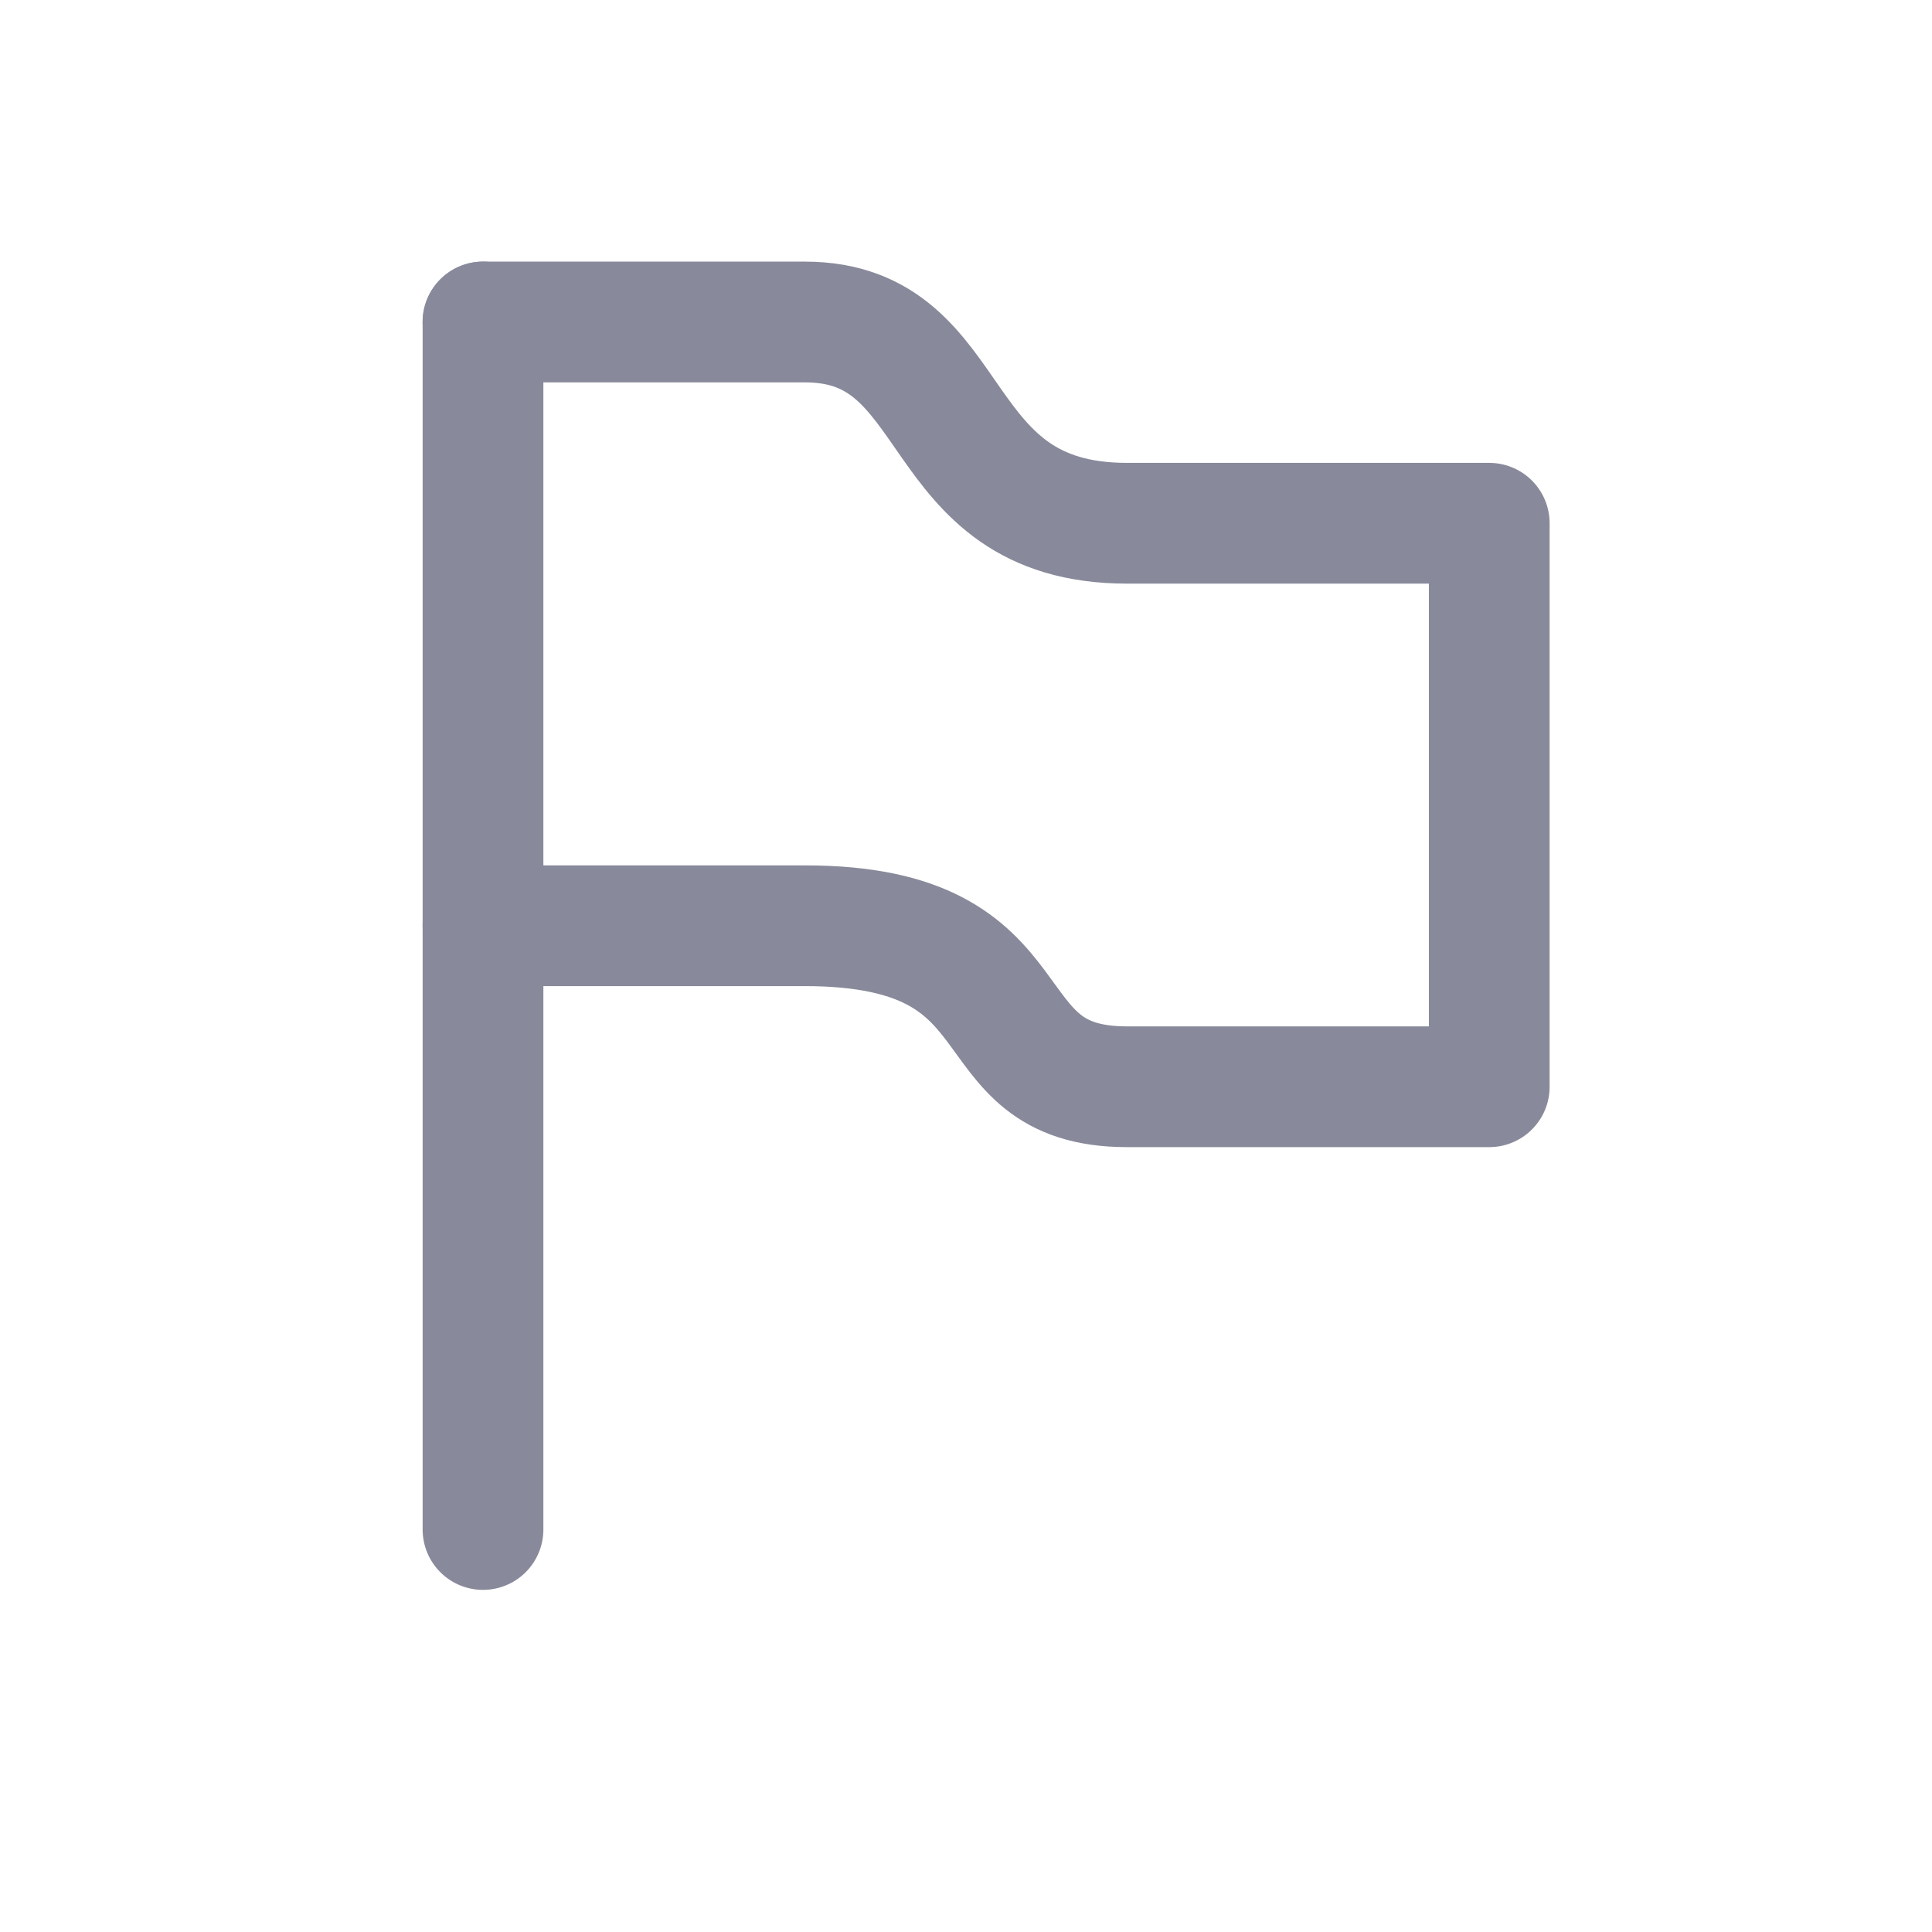
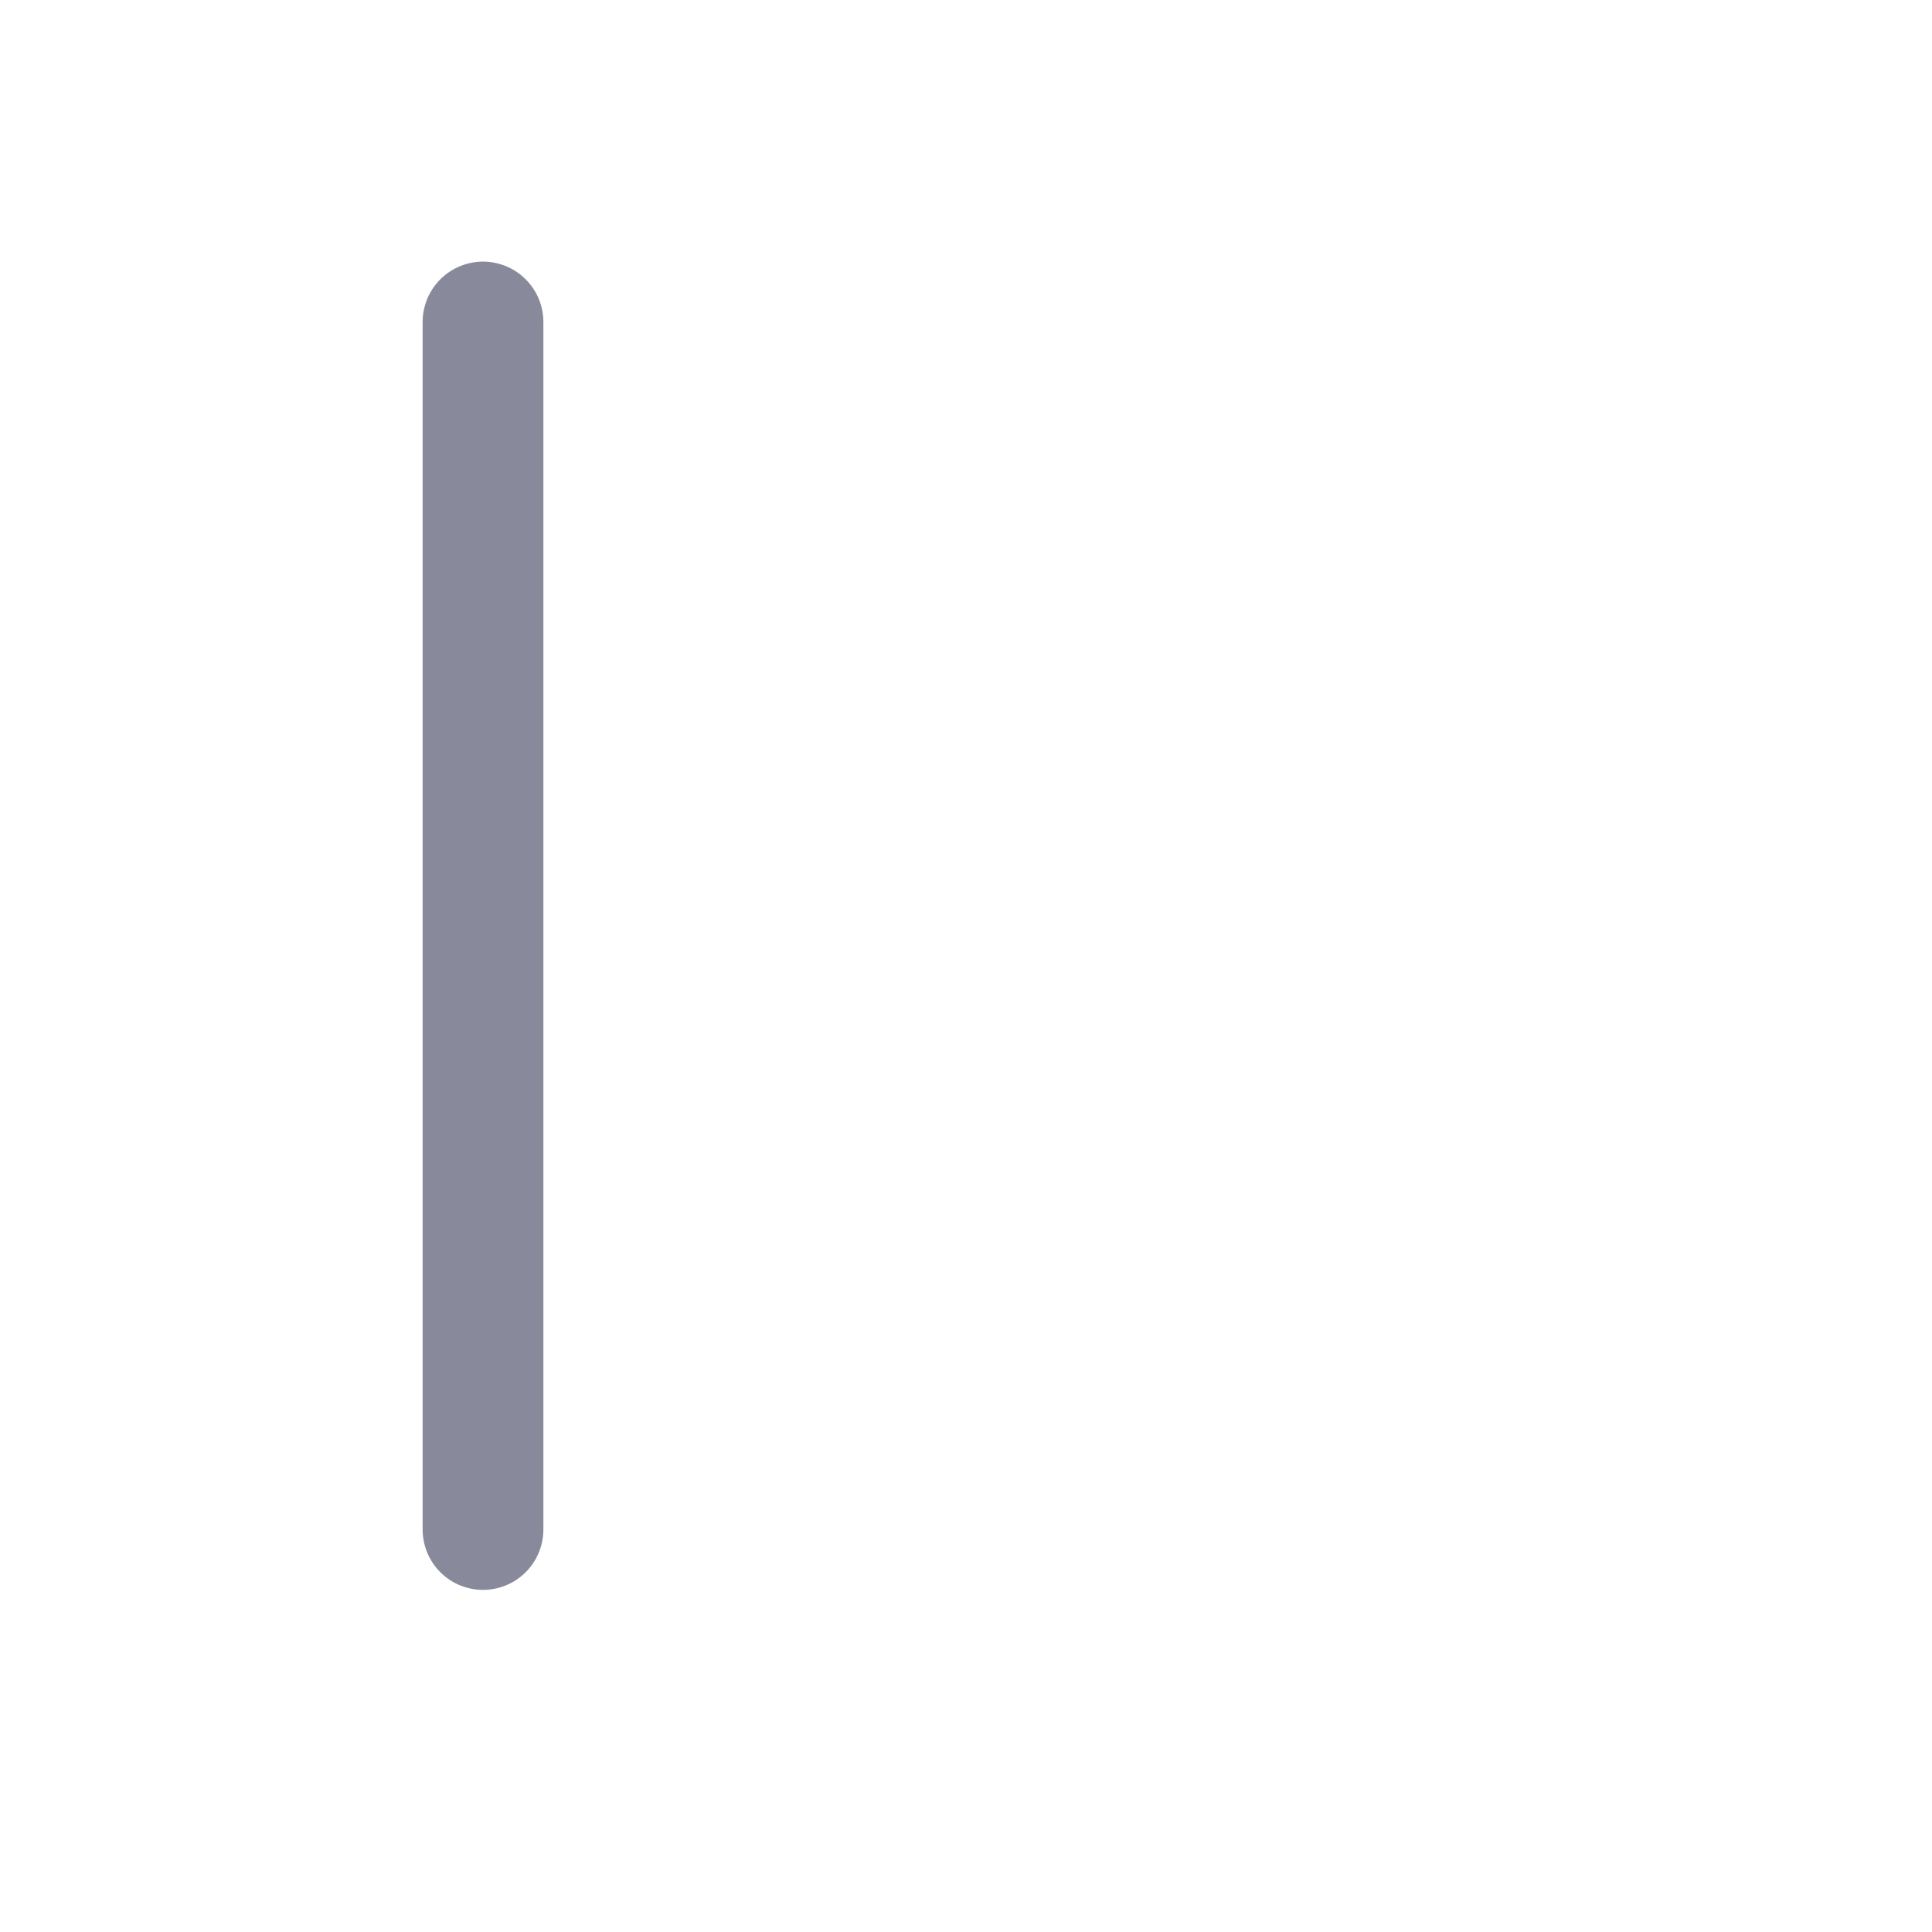
<svg xmlns="http://www.w3.org/2000/svg" width="24" height="24" viewBox="0 0 24 24" fill="none">
  <path d="M6 19L6 4" stroke="#888A9B" stroke-width="1.5" stroke-linecap="round" stroke-linejoin="round" />
-   <path d="M6 4C6.833 4 8.4 4 10 4C12 4 11.5 6.5 14 6.5C16 6.5 17.833 6.5 18.5 6.5V13.5C17.667 13.5 15.6 13.5 14 13.5C12 13.5 13 11.5 10 11.5C7.6 11.5 6.333 11.5 6 11.5" stroke="#888A9B" stroke-width="1.5" stroke-linecap="round" stroke-linejoin="round" />
</svg>